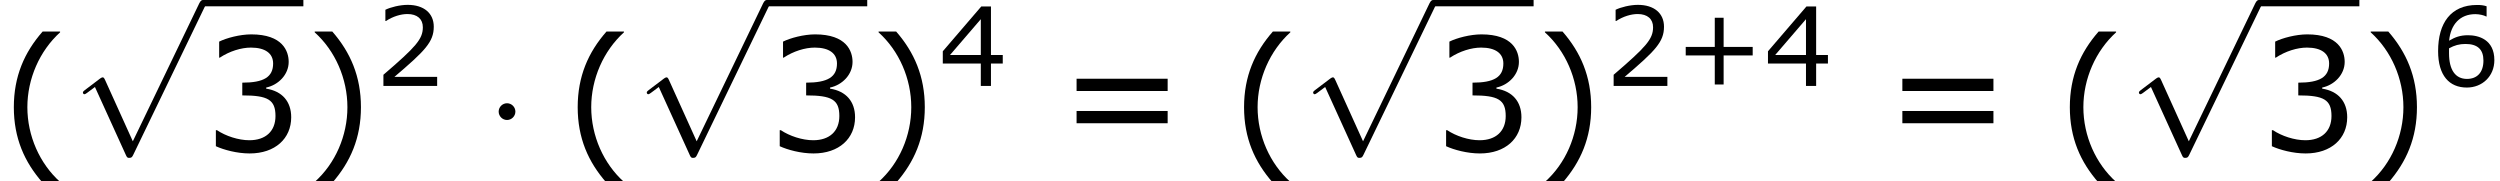
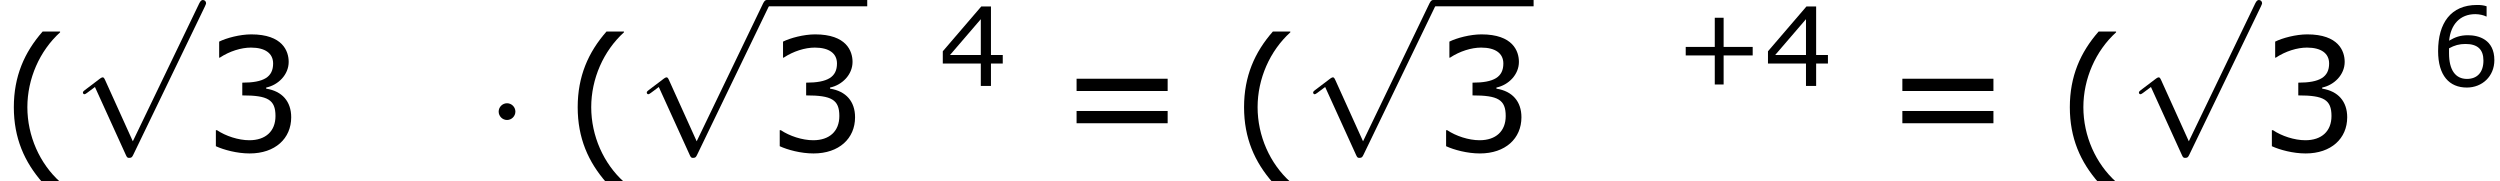
<svg xmlns="http://www.w3.org/2000/svg" xmlns:xlink="http://www.w3.org/1999/xlink" height="18.637pt" version="1.1" viewBox="-0.239 -0.23 256.708 18.637" width="256.708pt">
  <defs>
    <path d="M2.754 -3.587C2.754 -4.003 2.41 -4.347 1.994 -4.347S1.234 -4.003 1.234 -3.587S1.578 -2.826 1.994 -2.826S2.754 -3.171 2.754 -3.587Z" id="g0-1" />
    <path d="M5.581 12.266L3.056 6.685C2.955 6.456 2.884 6.456 2.841 6.456C2.826 6.456 2.754 6.456 2.597 6.571L1.234 7.603C1.047 7.747 1.047 7.79 1.047 7.833C1.047 7.905 1.09 7.991 1.191 7.991C1.277 7.991 1.521 7.79 1.679 7.675C1.765 7.603 1.98 7.446 2.138 7.331L4.964 13.543C5.064 13.772 5.136 13.772 5.265 13.772C5.48 13.772 5.523 13.686 5.624 13.485L12.137 0C12.237 -0.201 12.237 -0.258 12.237 -0.287C12.237 -0.43 12.123 -0.574 11.95 -0.574C11.836 -0.574 11.735 -0.502 11.62 -0.273L5.581 12.266Z" id="g0-112" />
    <use id="g4-40" transform="scale(1.44)" xlink:href="#g2-40" />
    <use id="g4-41" transform="scale(1.44)" xlink:href="#g2-41" />
    <use id="g4-51" transform="scale(1.44)" xlink:href="#g2-51" />
    <use id="g4-61" transform="scale(1.44)" xlink:href="#g2-61" />
    <path d="M3.792 1.995V1.945C2.501 0.784 1.727 -0.963 1.727 -2.769C1.727 -4.566 2.501 -6.322 3.792 -7.494V-7.543H2.69C1.538 -6.233 0.873 -4.715 0.873 -2.769S1.538 0.685 2.69 1.995H3.792Z" id="g2-40" />
-     <path d="M3.633 -2.769C3.633 -4.715 2.968 -6.233 1.826 -7.543H0.715V-7.494C2.015 -6.322 2.779 -4.566 2.779 -2.769C2.779 -0.963 2.015 0.784 0.715 1.945V1.995H1.826C2.968 0.685 3.633 -0.824 3.633 -2.769Z" id="g2-41" />
    <path d="M7.107 -2.769V-3.543H4.466V-6.193H3.662V-3.543H1.022V-2.769H3.662V-0.129H4.466V-2.769H7.107Z" id="g2-43" />
-     <path d="M5.667 0V-0.824H1.787C4.576 -3.196 5.36 -4 5.36 -5.38C5.36 -6.6 4.466 -7.365 2.988 -7.365C2.273 -7.365 1.419 -7.146 0.963 -6.918V-5.896H1.012C1.658 -6.322 2.382 -6.531 2.968 -6.531C3.851 -6.531 4.367 -6.084 4.367 -5.33C4.367 -4.248 3.732 -3.543 0.784 -1.012V0H5.667Z" id="g2-50" />
    <path d="M5.568 -2.134C5.568 -3.127 5.002 -3.782 3.99 -3.94V-4.01C4.754 -4.169 5.409 -4.824 5.409 -5.628C5.409 -6.303 5.032 -7.365 3.047 -7.365C2.332 -7.365 1.479 -7.136 1.022 -6.908V-5.896H1.062C1.677 -6.303 2.412 -6.531 3.027 -6.531C3.93 -6.531 4.427 -6.164 4.427 -5.528C4.427 -4.675 3.841 -4.318 2.481 -4.318V-3.514C4.089 -3.514 4.576 -3.246 4.576 -2.213C4.576 -1.251 3.95 -0.685 2.928 -0.685C2.233 -0.685 1.429 -0.953 0.883 -1.32H0.814V-0.308C1.31 -0.079 2.144 0.149 2.948 0.149C4.556 0.149 5.568 -0.794 5.568 -2.134Z" id="g2-51" />
    <path d="M5.826 -2.035V-2.809H4.754V-7.216H3.871L0.377 -3.146V-2.035H3.831V0H4.754V-2.035H5.826ZM3.831 -2.809H1.032L3.831 -6.064V-2.809Z" id="g2-52" />
    <path d="M5.777 -2.342C5.777 -4.228 4.327 -4.605 3.385 -4.605C2.69 -4.605 2.213 -4.437 1.667 -4.109C1.806 -5.588 2.66 -6.521 4.05 -6.521C4.437 -6.521 4.844 -6.412 5.022 -6.313H5.072V-7.236C4.804 -7.325 4.576 -7.355 4.198 -7.355C1.826 -7.355 0.665 -5.717 0.665 -3.166C0.665 -0.933 1.687 0.149 3.275 0.149C4.675 0.149 5.777 -0.873 5.777 -2.342ZM4.784 -2.303C4.784 -1.231 4.218 -0.635 3.285 -0.635C2.233 -0.635 1.658 -1.459 1.658 -2.958V-3.414C2.154 -3.692 2.6 -3.811 3.156 -3.811C4.248 -3.811 4.784 -3.315 4.784 -2.303Z" id="g2-54" />
    <path d="M6.938 -3.792V-4.566H1.191V-3.792H6.938ZM6.938 -1.757V-2.531H1.191V-1.757H6.938Z" id="g2-61" />
  </defs>
  <g id="page1" transform="matrix(1.13 0 0 1.13 -63.986 -61.671)">
    <use x="56.413" xlink:href="#g4-40" y="68.102" />
    <use x="62.902" xlink:href="#g0-112" y="54.946" />
-     <rect height="0.574" width="9.124" x="74.857" y="54.372" />
    <use x="74.857" xlink:href="#g4-51" y="68.102" />
    <use x="83.981" xlink:href="#g4-41" y="68.102" />
    <use x="90.47" xlink:href="#g2-50" y="62.179" />
    <use x="100.493" xlink:href="#g0-1" y="68.102" />
    <use x="107.651" xlink:href="#g4-40" y="68.102" />
    <use x="114.14" xlink:href="#g0-112" y="54.946" />
    <rect height="0.574" width="9.124" x="126.095" y="54.372" />
    <use x="126.095" xlink:href="#g4-51" y="68.102" />
    <use x="135.219" xlink:href="#g4-41" y="68.102" />
    <use x="141.708" xlink:href="#g2-52" y="62.179" />
    <use x="152.527" xlink:href="#g4-61" y="68.102" />
    <use x="168.204" xlink:href="#g4-40" y="68.102" />
    <use x="174.692" xlink:href="#g0-112" y="54.946" />
    <rect height="0.574" width="9.124" x="186.648" y="54.372" />
    <use x="186.648" xlink:href="#g4-51" y="68.102" />
    <use x="195.772" xlink:href="#g4-41" y="68.102" />
    <use x="202.261" xlink:href="#g2-50" y="62.179" />
    <use x="208.573" xlink:href="#g2-43" y="62.179" />
    <use x="216.692" xlink:href="#g2-52" y="62.179" />
    <use x="227.566" xlink:href="#g4-61" y="68.102" />
    <use x="243.242" xlink:href="#g4-40" y="68.102" />
    <use x="249.731" xlink:href="#g0-112" y="54.946" />
-     <rect height="0.574" width="9.124" x="261.686" y="54.372" />
    <use x="261.686" xlink:href="#g4-51" y="68.102" />
    <use x="270.81" xlink:href="#g4-41" y="68.102" />
    <use x="277.299" xlink:href="#g2-54" y="62.179" />
  </g>
</svg>